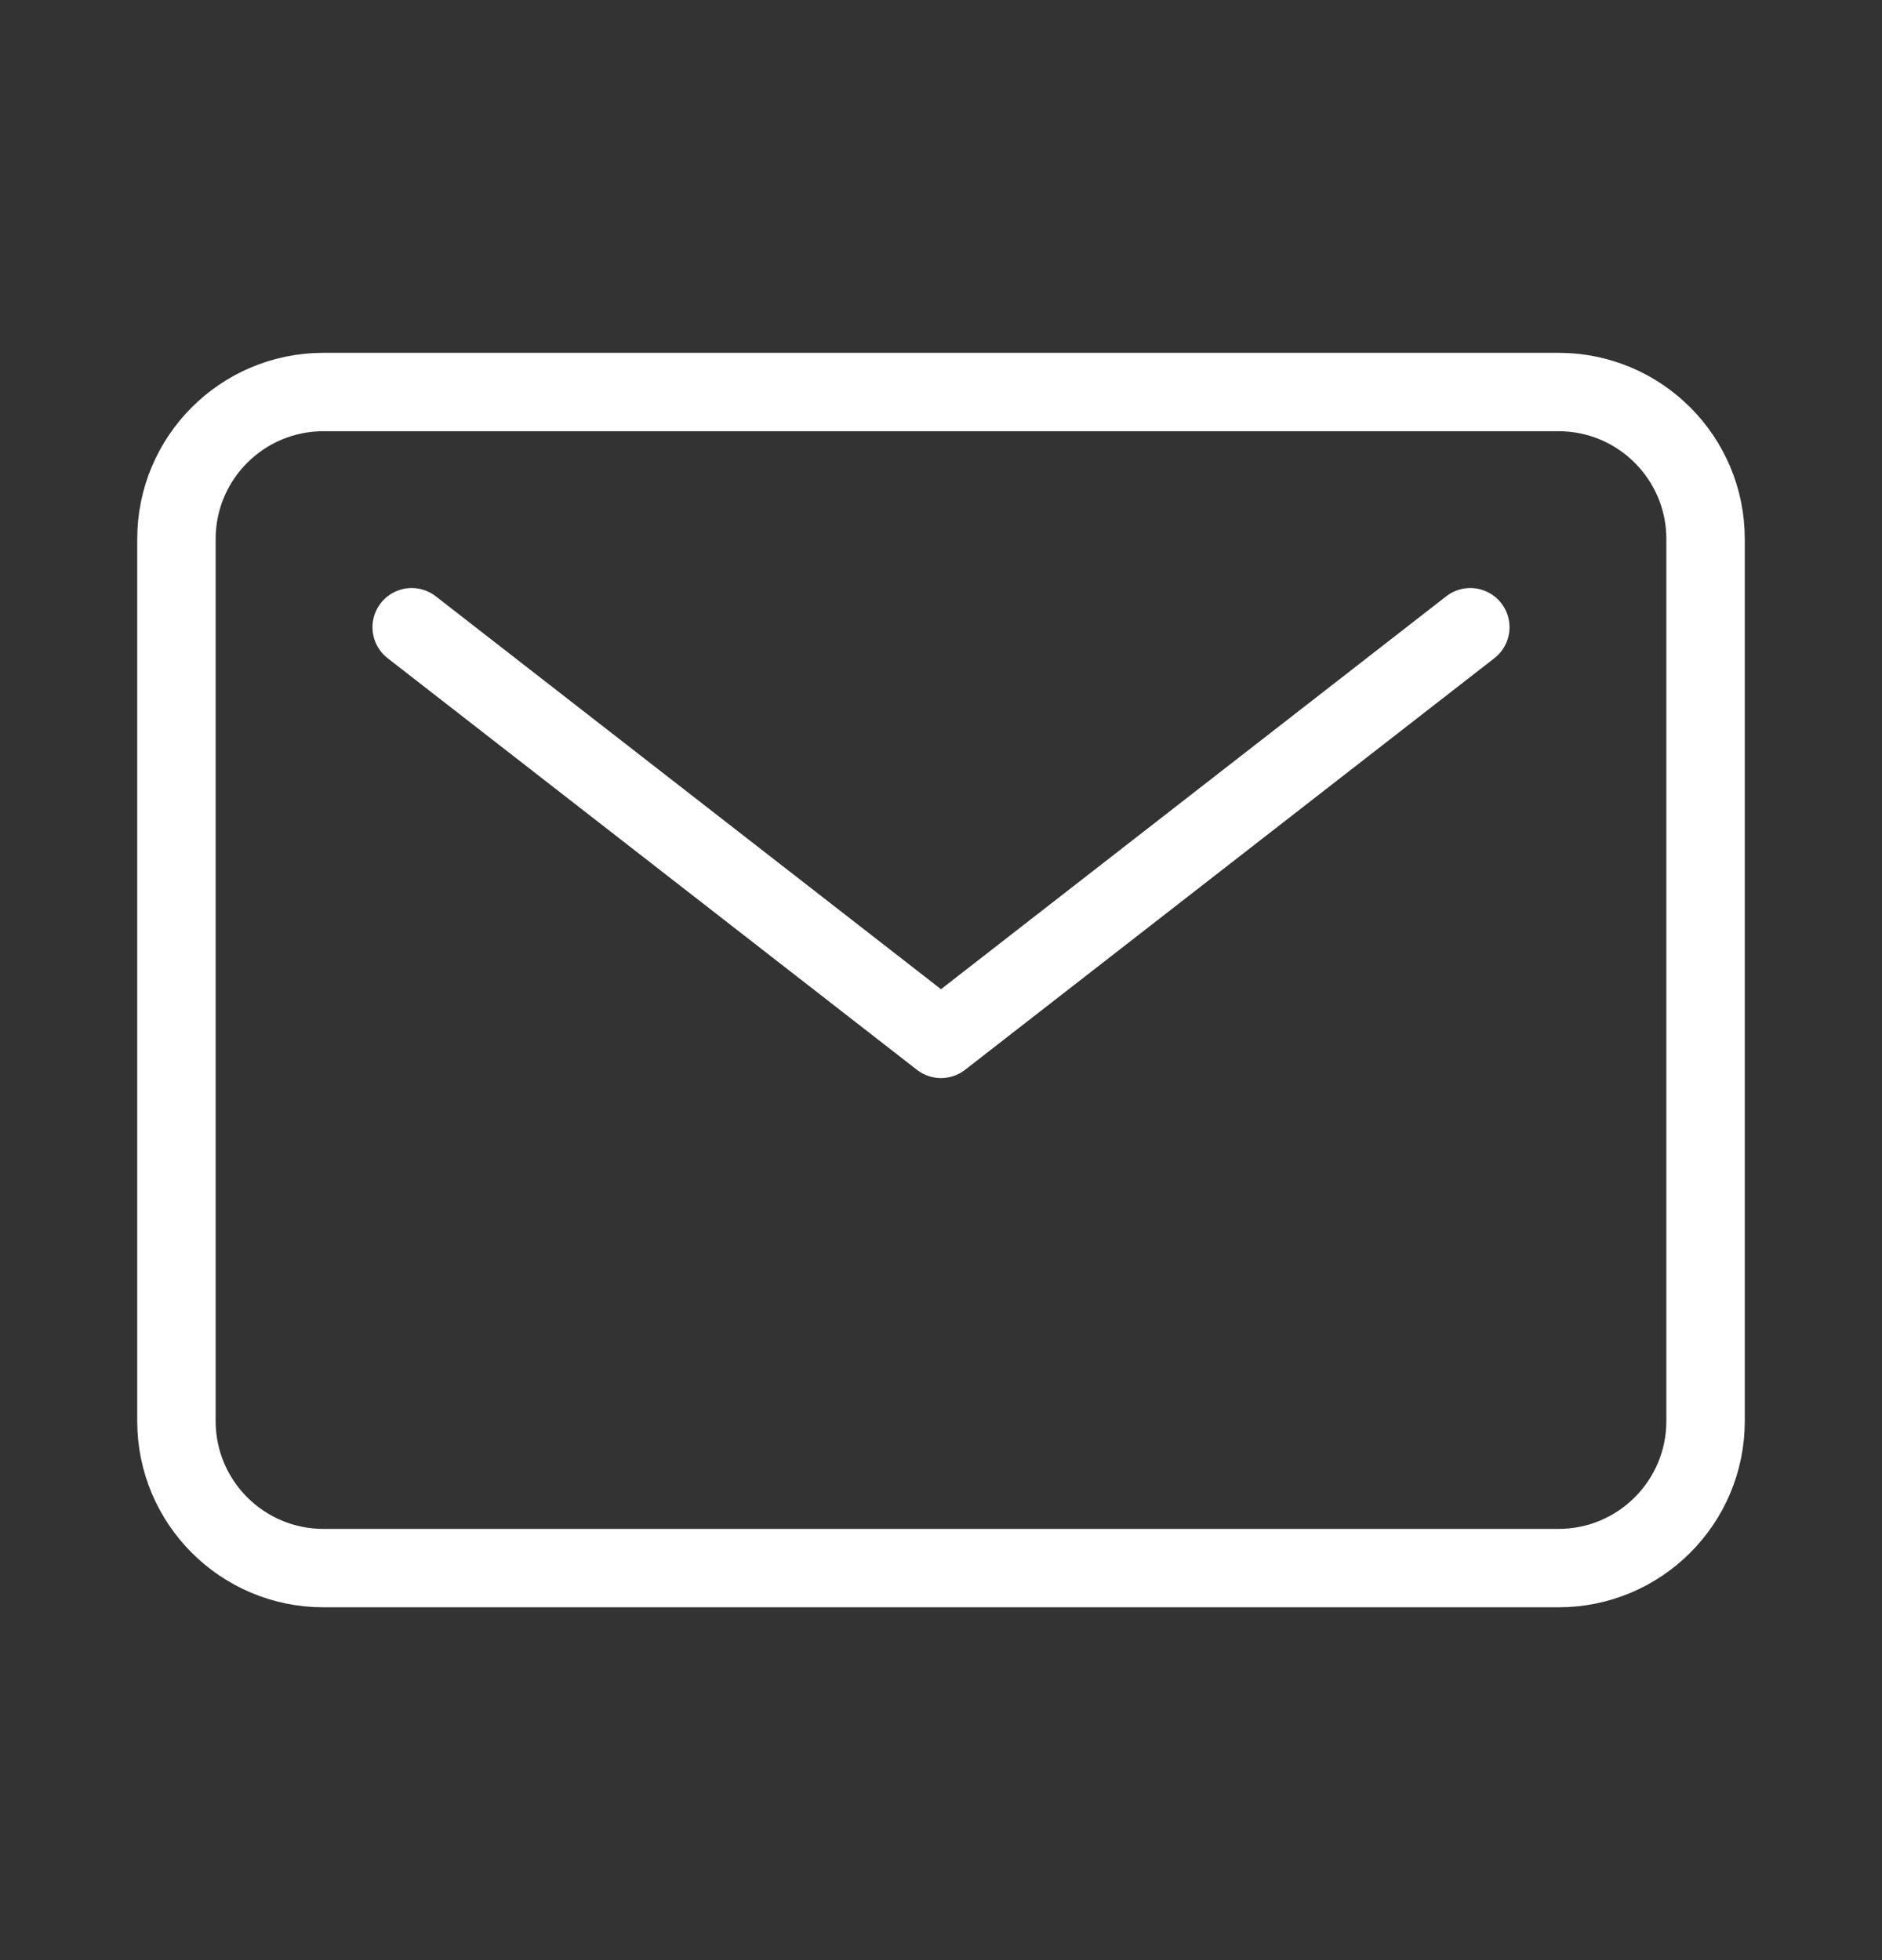
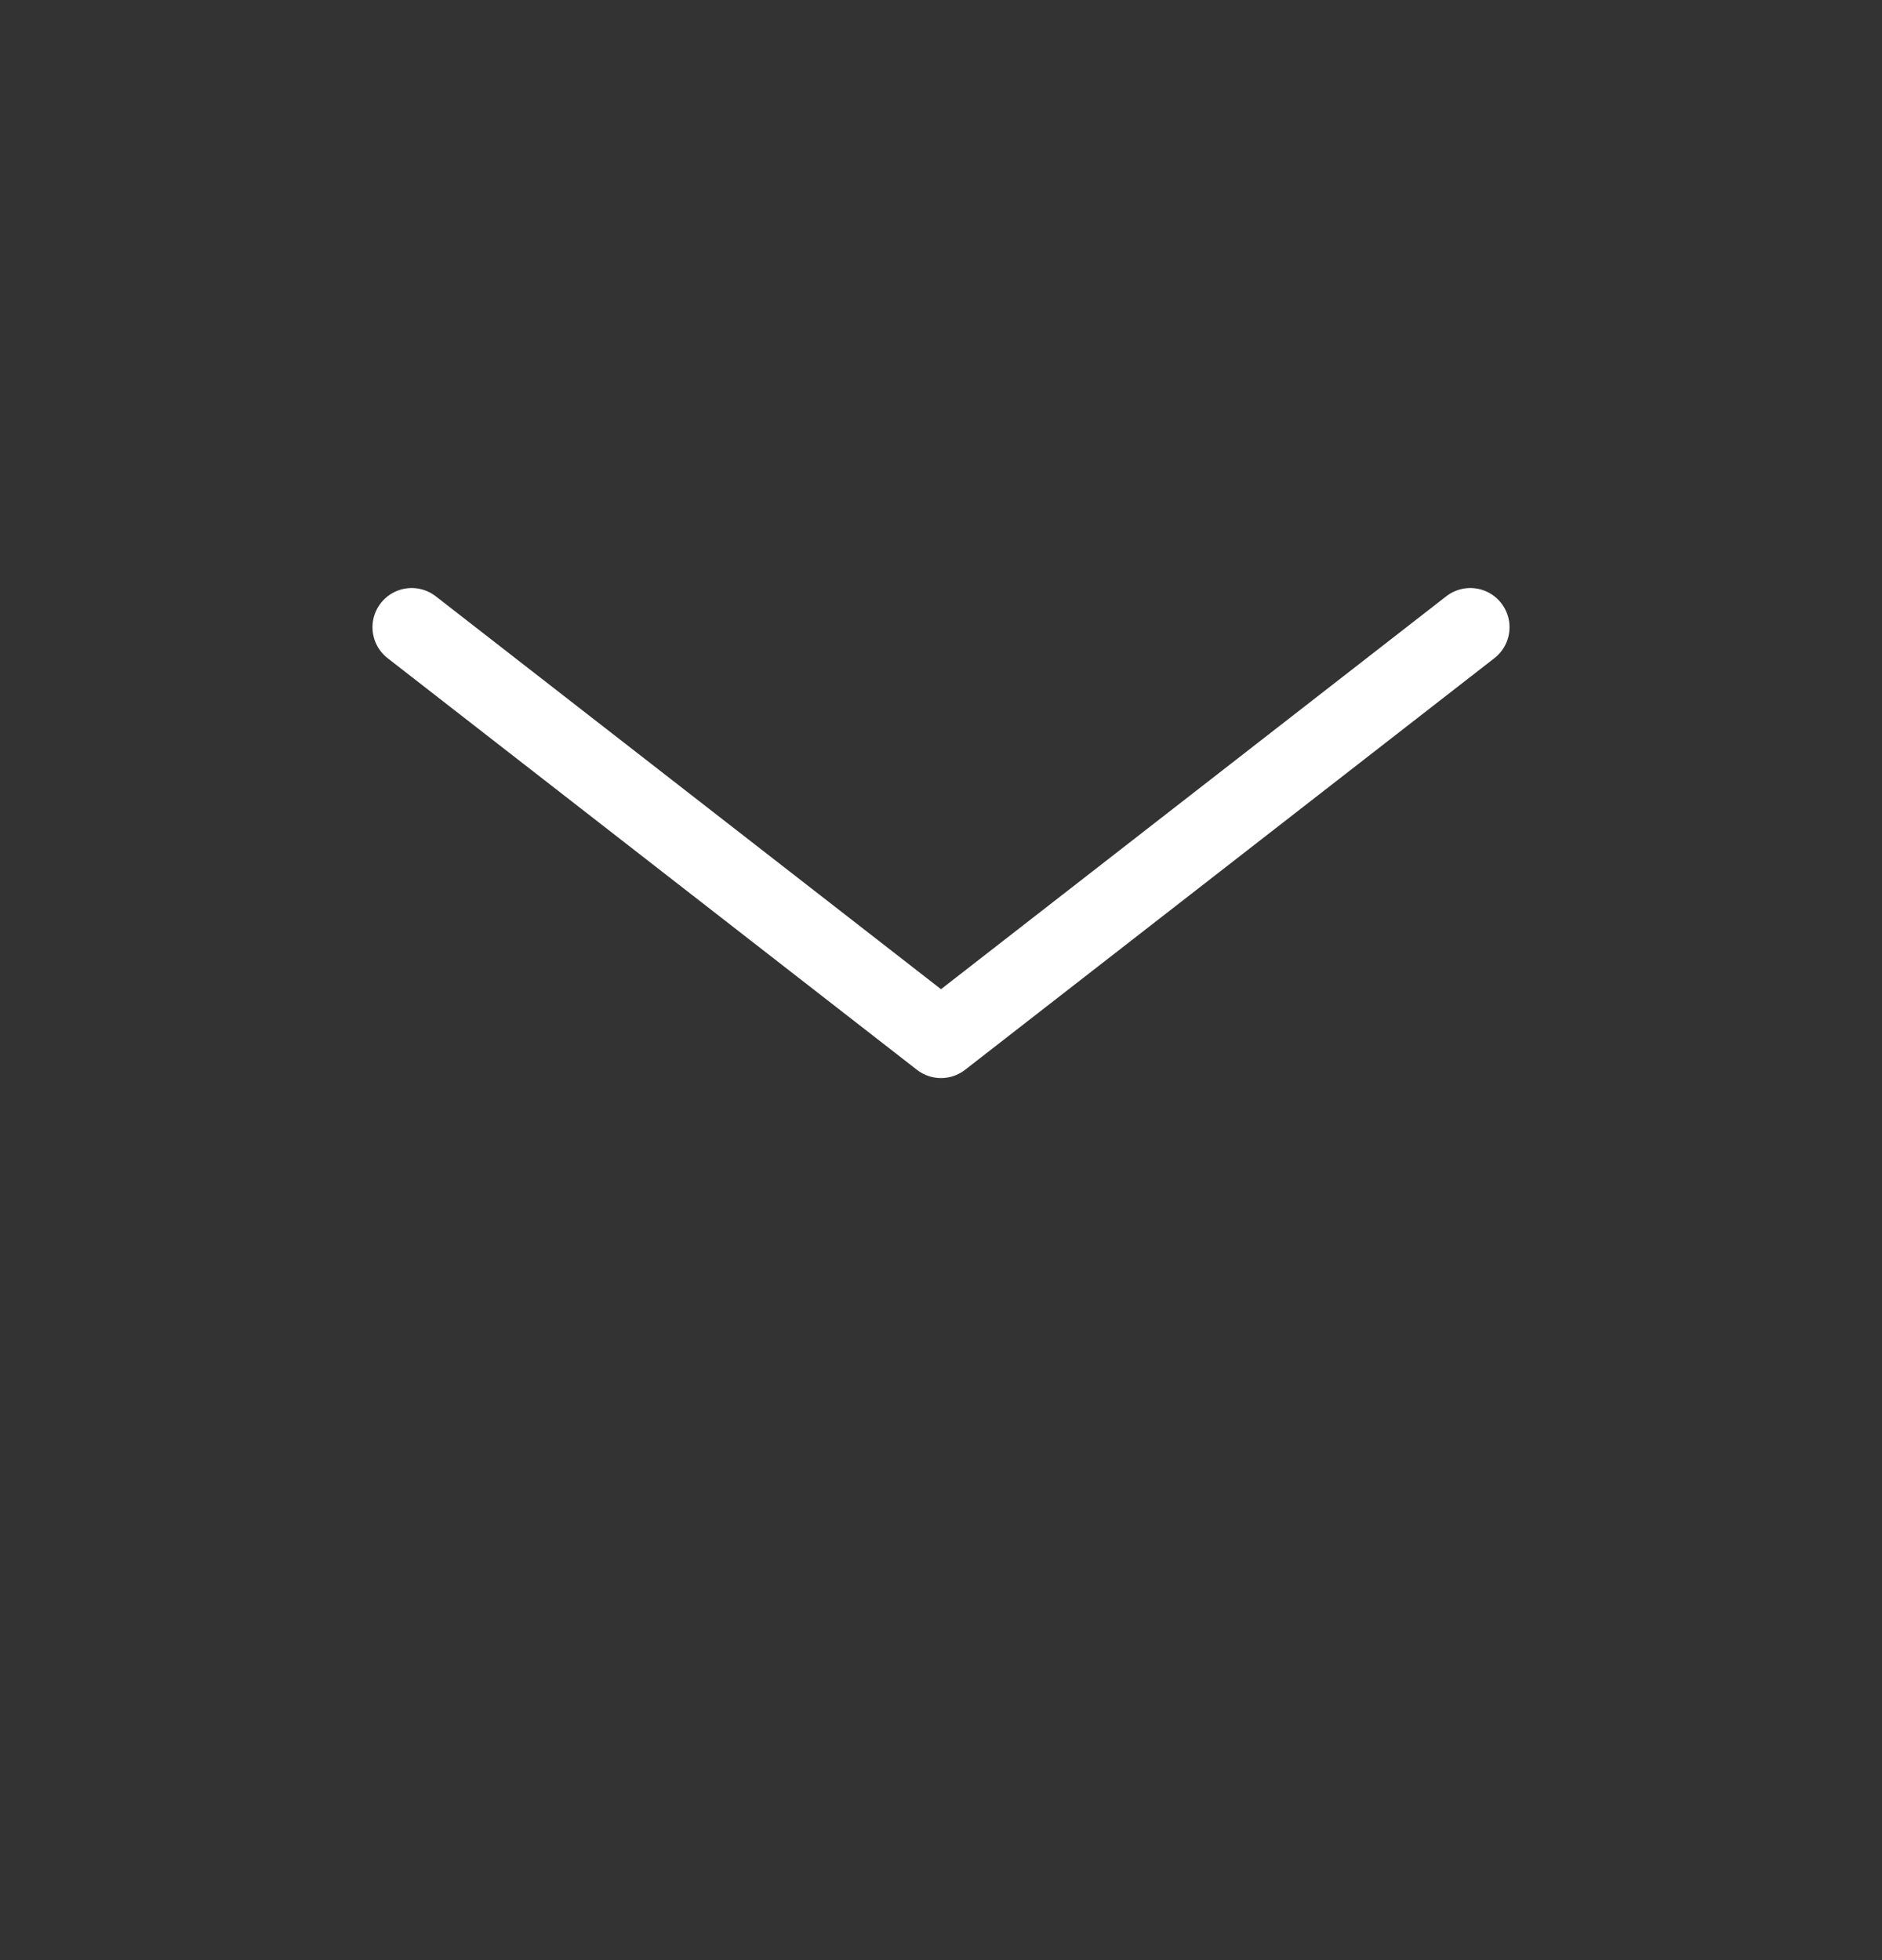
<svg xmlns="http://www.w3.org/2000/svg" width="24" height="25" viewBox="0 0 24 25" fill="none">
  <rect x="0" y="0" width="24" height="25" fill="#333333" stroke="none" />
-   <path d="M19.875 5H4.125C3.089 5 2.25 5.839 2.25 6.875V18.125C2.25 19.16 3.089 20 4.125 20H19.875C20.91 20 21.75 19.16 21.75 18.125V6.875C21.75 5.839 20.91 5 19.875 5Z" stroke="white" stroke-linecap="round" stroke-linejoin="round" />
  <path d="M5.25 8L12 13.25L18.75 8" stroke="white" stroke-linecap="round" stroke-linejoin="round" />
</svg>